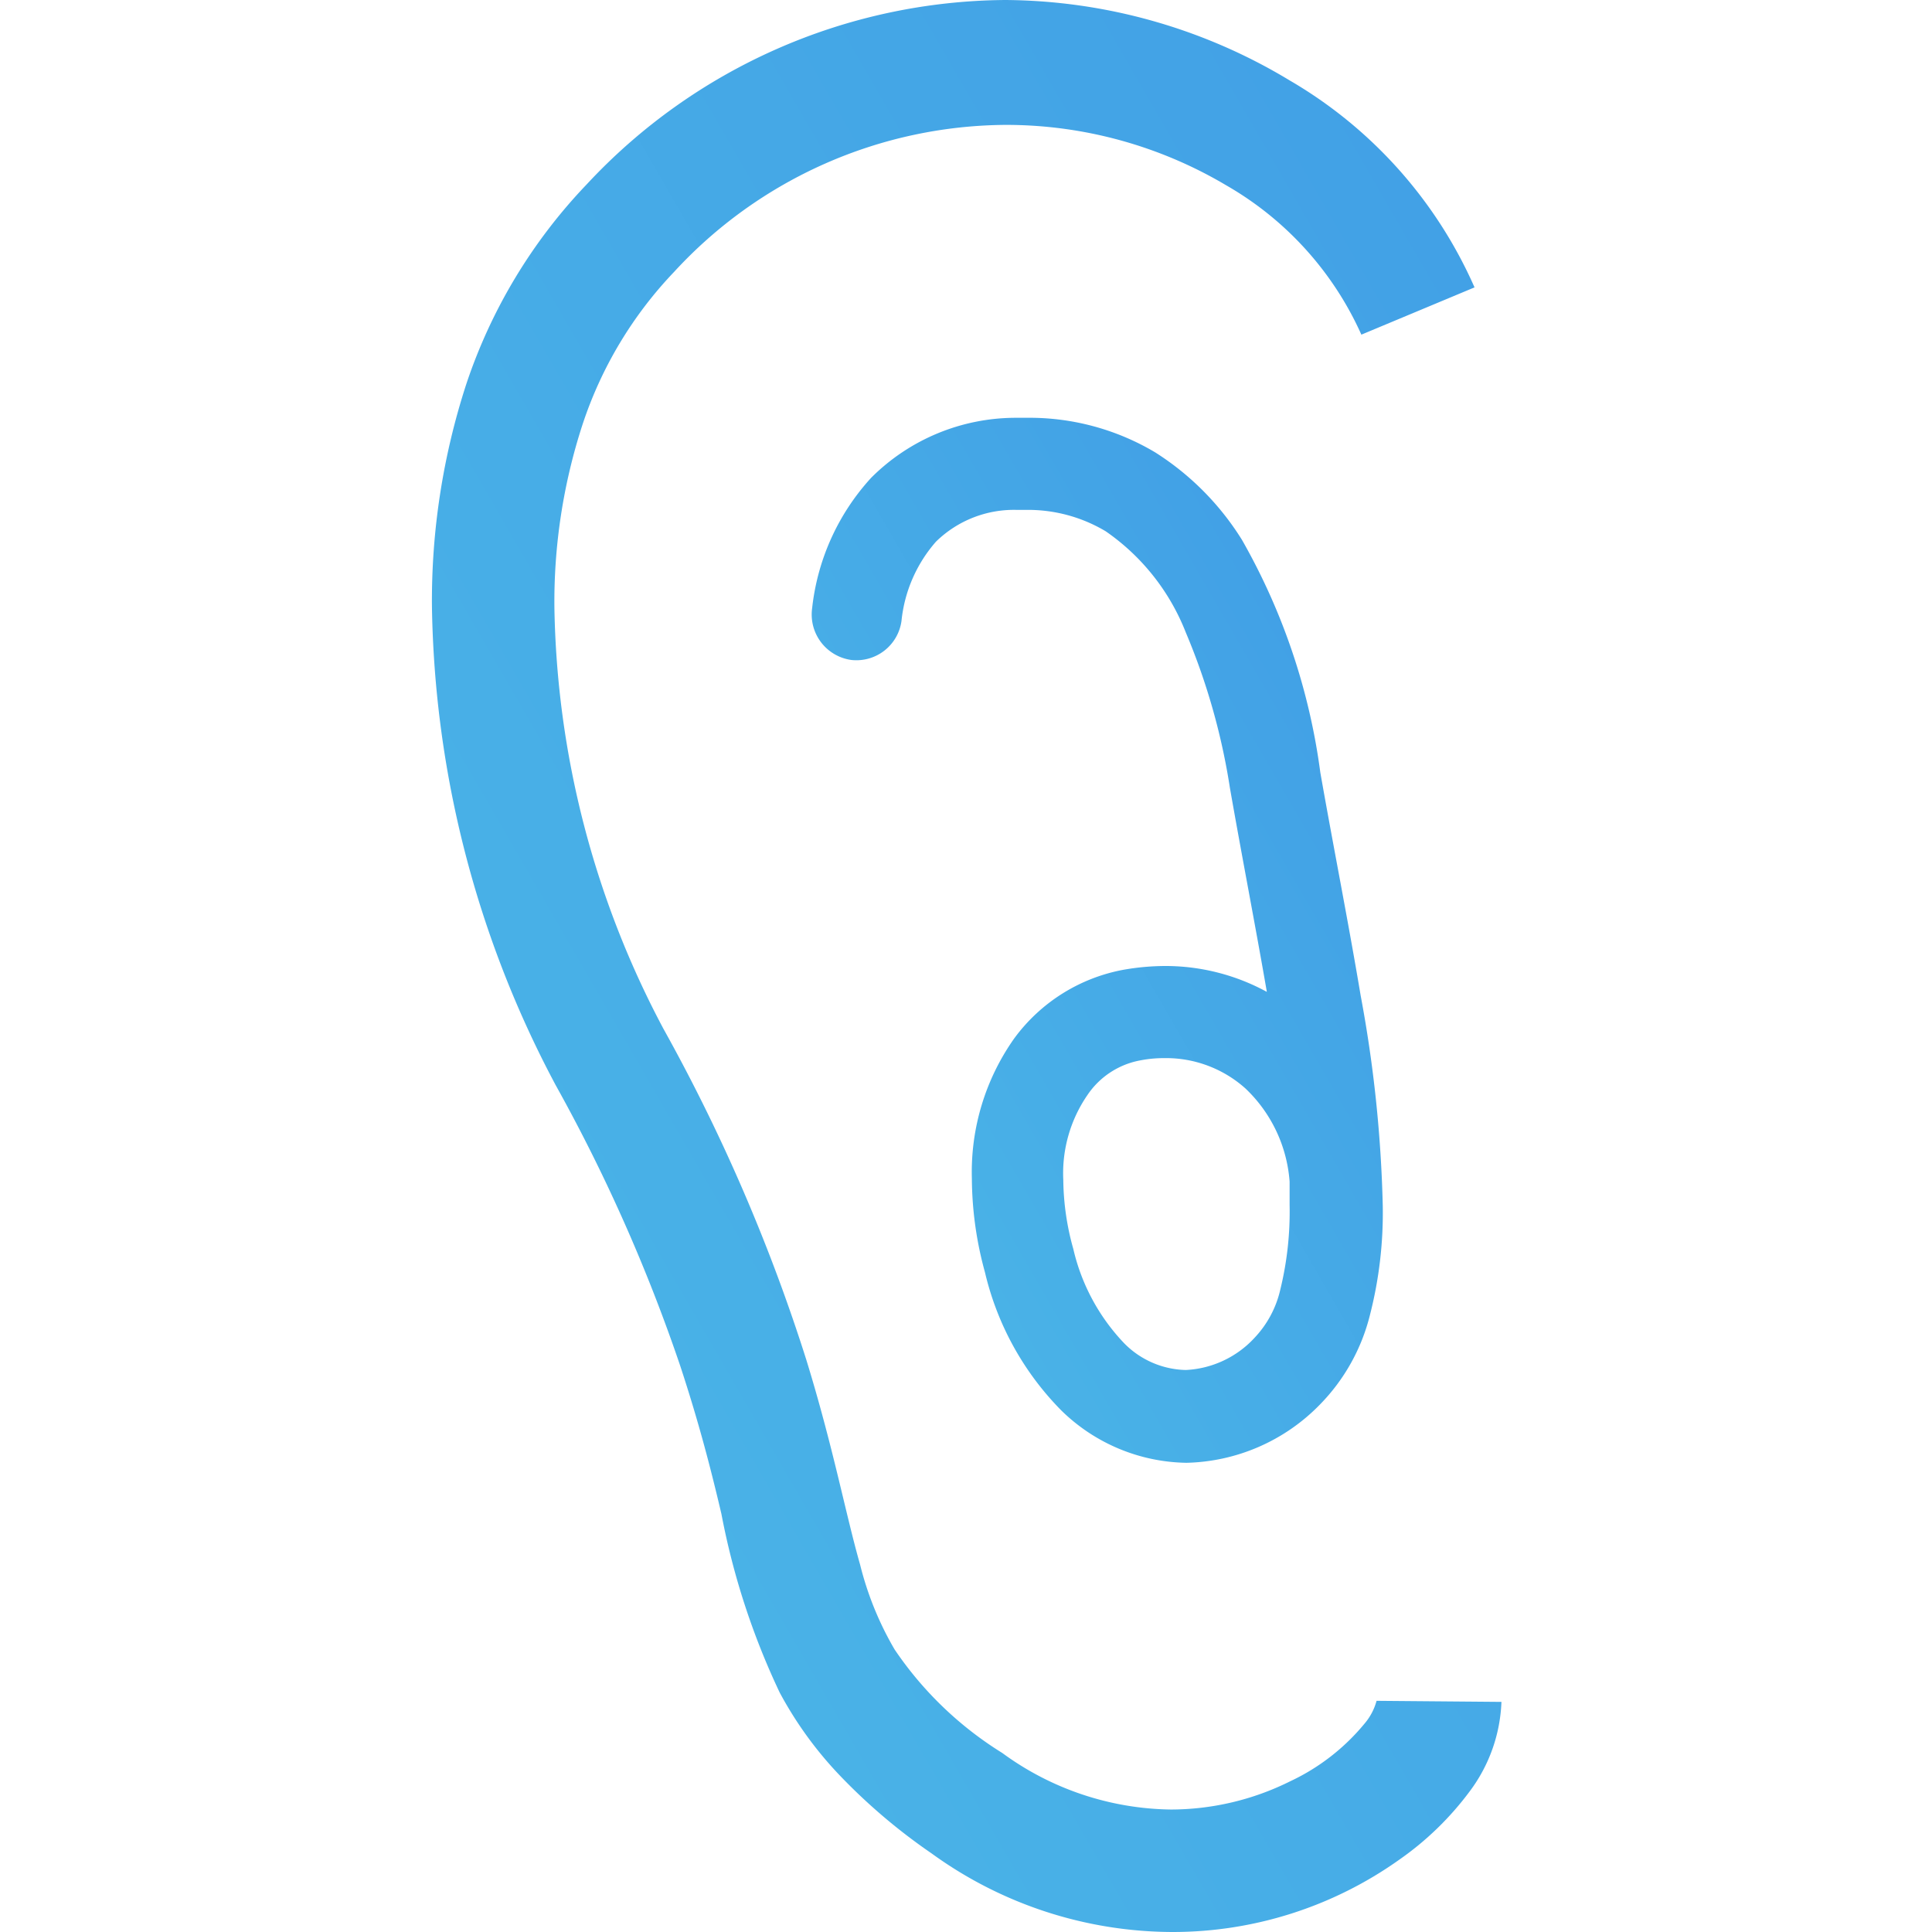
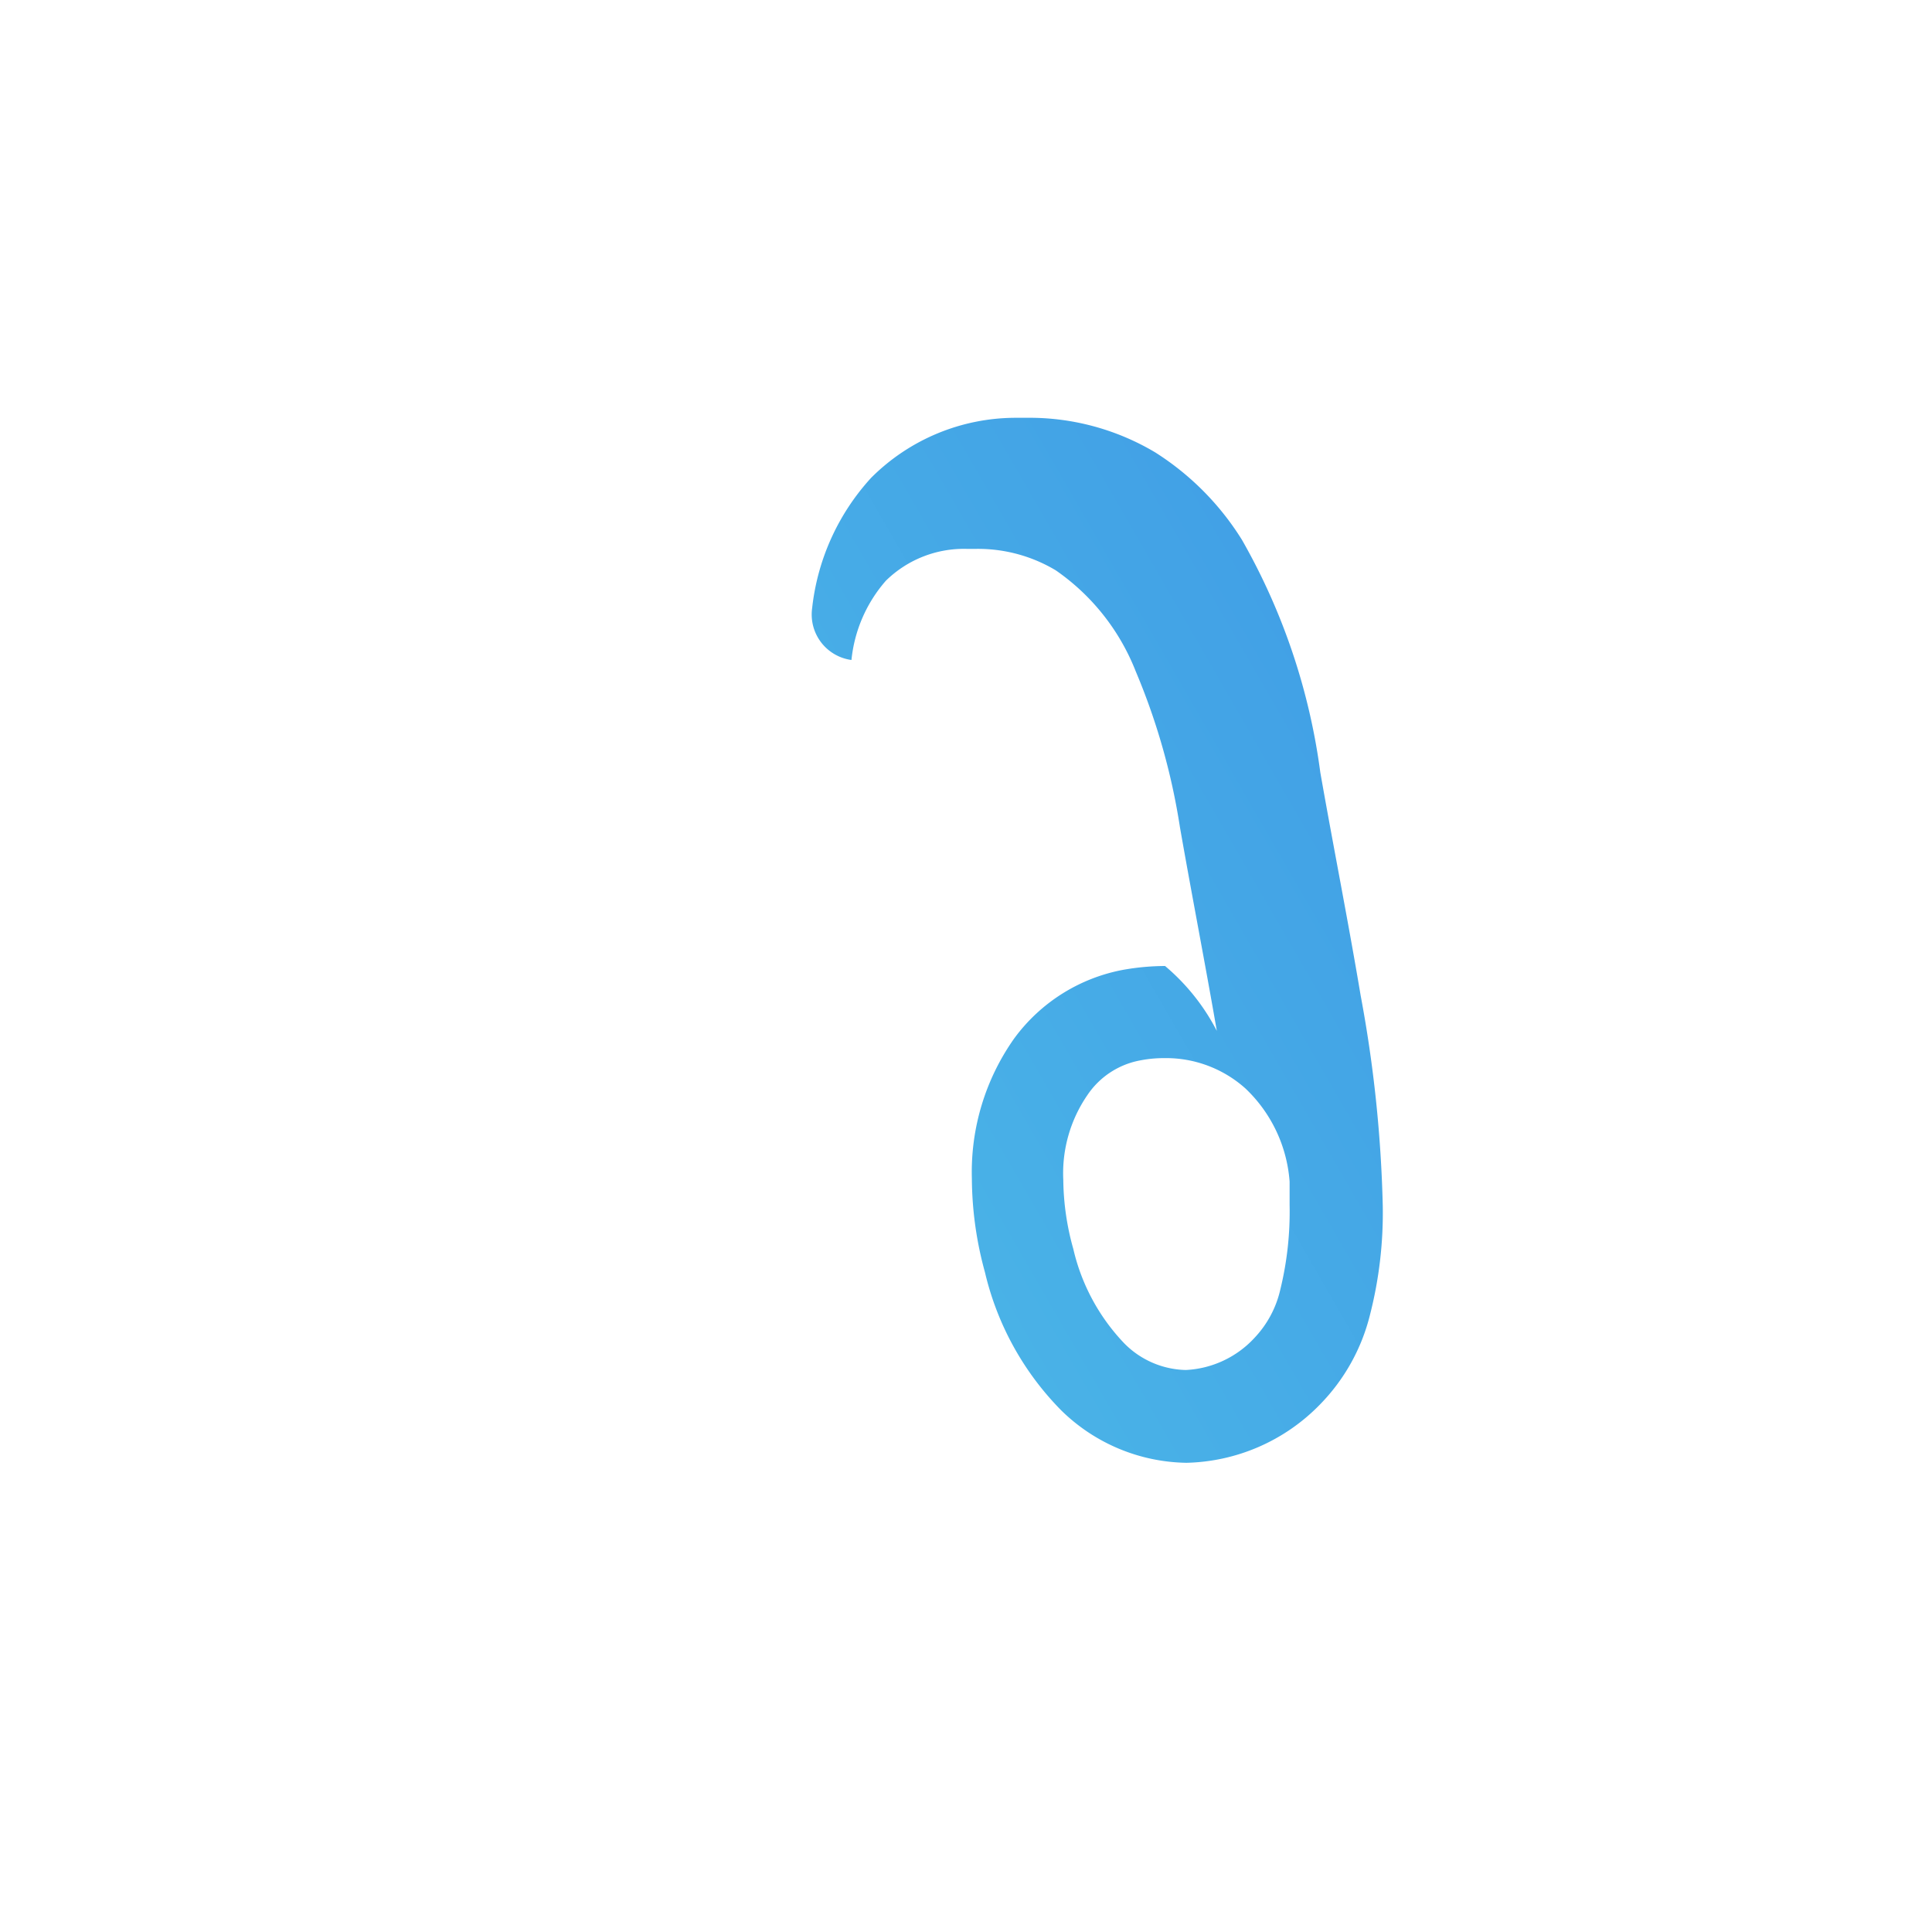
<svg xmlns="http://www.w3.org/2000/svg" xmlns:xlink="http://www.w3.org/1999/xlink" viewBox="0 0 56 56">
  <defs>
    <style>.cls-1{fill:url(#名称未設定グラデーション_11);}.cls-2{fill:url(#名称未設定グラデーション_11-2);}</style>
    <linearGradient id="名称未設定グラデーション_11" x1="15.55" y1="36.86" x2="48.41" y2="17.89" gradientUnits="userSpaceOnUse">
      <stop offset="0" stop-color="#49b2e7" />
      <stop offset="1" stop-color="#42a1e6" />
    </linearGradient>
    <linearGradient id="名称未設定グラデーション_11-2" x1="24.87" y1="31.22" x2="39.93" y2="22.53" xlink:href="#名称未設定グラデーション_11" />
  </defs>
  <title>flow_icon01</title>
  <g id="flow_icon01">
-     <path class="cls-1" d="M40,49.3h-.1a1.69,1.69,0,0,1-.34.65,6.2,6.2,0,0,1-2.16,1.68,7.78,7.78,0,0,1-3.46.82,8.44,8.44,0,0,1-4.89-1.64,10.34,10.34,0,0,1-3.12-3,9.29,9.29,0,0,1-1-2.46c-.42-1.47-.78-3.41-1.56-5.94a52.06,52.06,0,0,0-4.14-9.59,26.89,26.89,0,0,1-3.16-12.19,16.58,16.58,0,0,1,.81-5.31,11.71,11.71,0,0,1,2.66-4.44,13.16,13.16,0,0,1,9.59-4.26,12.5,12.5,0,0,1,6.41,1.75,9.44,9.44,0,0,1,3.92,4.33l3.28-1.37a13,13,0,0,0-5.36-6A16.12,16.12,0,0,0,29.14,0,16.72,16.72,0,0,0,17,5.35a15.43,15.43,0,0,0-3.48,5.77,20.29,20.29,0,0,0-1,6.45,30.43,30.43,0,0,0,3.59,13.89,49.17,49.17,0,0,1,3.61,8.14c.54,1.64.89,3,1.19,4.28a21.39,21.39,0,0,0,1.69,5.18,11,11,0,0,0,1.73,2.39A16.89,16.89,0,0,0,27,53.72,11.93,11.93,0,0,0,34,56a11.33,11.33,0,0,0,6.55-2.09,8.84,8.84,0,0,0,2.06-2,4.6,4.6,0,0,0,.91-2.58Z" />
-     <path class="cls-2" d="M32.56,28.11a5.07,5.07,0,0,0-3.17,2,6.71,6.71,0,0,0-1.22,4.05,10.41,10.41,0,0,0,.38,2.72,8.44,8.44,0,0,0,2.21,4,5.29,5.29,0,0,0,3.63,1.52,5.57,5.57,0,0,0,3.87-1.69,5.65,5.65,0,0,0,1.45-2.6,11.91,11.91,0,0,0,.37-3.16,37.79,37.79,0,0,0-.64-6.09c-.36-2.15-.8-4.36-1.17-6.47A18.49,18.49,0,0,0,36,15.65a8,8,0,0,0-2.52-2.54,7.12,7.12,0,0,0-3.73-1h-.32a5.93,5.93,0,0,0-4.18,1.74,6.67,6.67,0,0,0-1.71,3.78,1.33,1.33,0,0,0,1.14,1.5A1.32,1.32,0,0,0,26.13,18h0a4.11,4.11,0,0,1,1-2.3,3.23,3.23,0,0,1,2.36-.92h.22a4.39,4.39,0,0,1,2.34.62,6.4,6.4,0,0,1,2.32,2.93,19.05,19.05,0,0,1,1.28,4.51c.35,2,.74,4,1.07,5.91A6.14,6.14,0,0,0,33.77,28,7.07,7.07,0,0,0,32.56,28.11Zm4.82,6.14s0,0,0,.06c0,.2,0,.42,0,.62a9.48,9.48,0,0,1-.27,2.45,3,3,0,0,1-.74,1.39,2.9,2.9,0,0,1-2,.94,2.58,2.58,0,0,1-1.79-.78,5.87,5.87,0,0,1-1.47-2.73,7.62,7.62,0,0,1-.29-2,4,4,0,0,1,.7-2.46,2.36,2.36,0,0,1,1.51-1,3.58,3.58,0,0,1,.72-.07,3.45,3.45,0,0,1,2.35.88A4.14,4.14,0,0,1,37.38,34.25Z" />
+     <path class="cls-2" d="M32.56,28.11a5.07,5.07,0,0,0-3.17,2,6.71,6.71,0,0,0-1.22,4.05,10.41,10.41,0,0,0,.38,2.72,8.44,8.44,0,0,0,2.21,4,5.29,5.29,0,0,0,3.63,1.52,5.57,5.57,0,0,0,3.87-1.69,5.65,5.65,0,0,0,1.45-2.6,11.91,11.91,0,0,0,.37-3.16,37.79,37.79,0,0,0-.64-6.09c-.36-2.15-.8-4.36-1.17-6.47A18.49,18.49,0,0,0,36,15.65a8,8,0,0,0-2.52-2.54,7.12,7.12,0,0,0-3.73-1h-.32a5.93,5.93,0,0,0-4.18,1.74,6.67,6.67,0,0,0-1.71,3.78,1.33,1.33,0,0,0,1.14,1.5h0a4.11,4.11,0,0,1,1-2.3,3.23,3.23,0,0,1,2.36-.92h.22a4.39,4.39,0,0,1,2.34.62,6.4,6.4,0,0,1,2.32,2.93,19.05,19.05,0,0,1,1.28,4.51c.35,2,.74,4,1.07,5.91A6.14,6.14,0,0,0,33.77,28,7.07,7.07,0,0,0,32.56,28.11Zm4.82,6.14s0,0,0,.06c0,.2,0,.42,0,.62a9.48,9.48,0,0,1-.27,2.45,3,3,0,0,1-.74,1.39,2.9,2.9,0,0,1-2,.94,2.58,2.58,0,0,1-1.79-.78,5.87,5.87,0,0,1-1.47-2.73,7.62,7.62,0,0,1-.29-2,4,4,0,0,1,.7-2.46,2.36,2.36,0,0,1,1.51-1,3.58,3.58,0,0,1,.72-.07,3.45,3.45,0,0,1,2.35.88A4.14,4.14,0,0,1,37.38,34.25Z" />
  </g>
</svg>